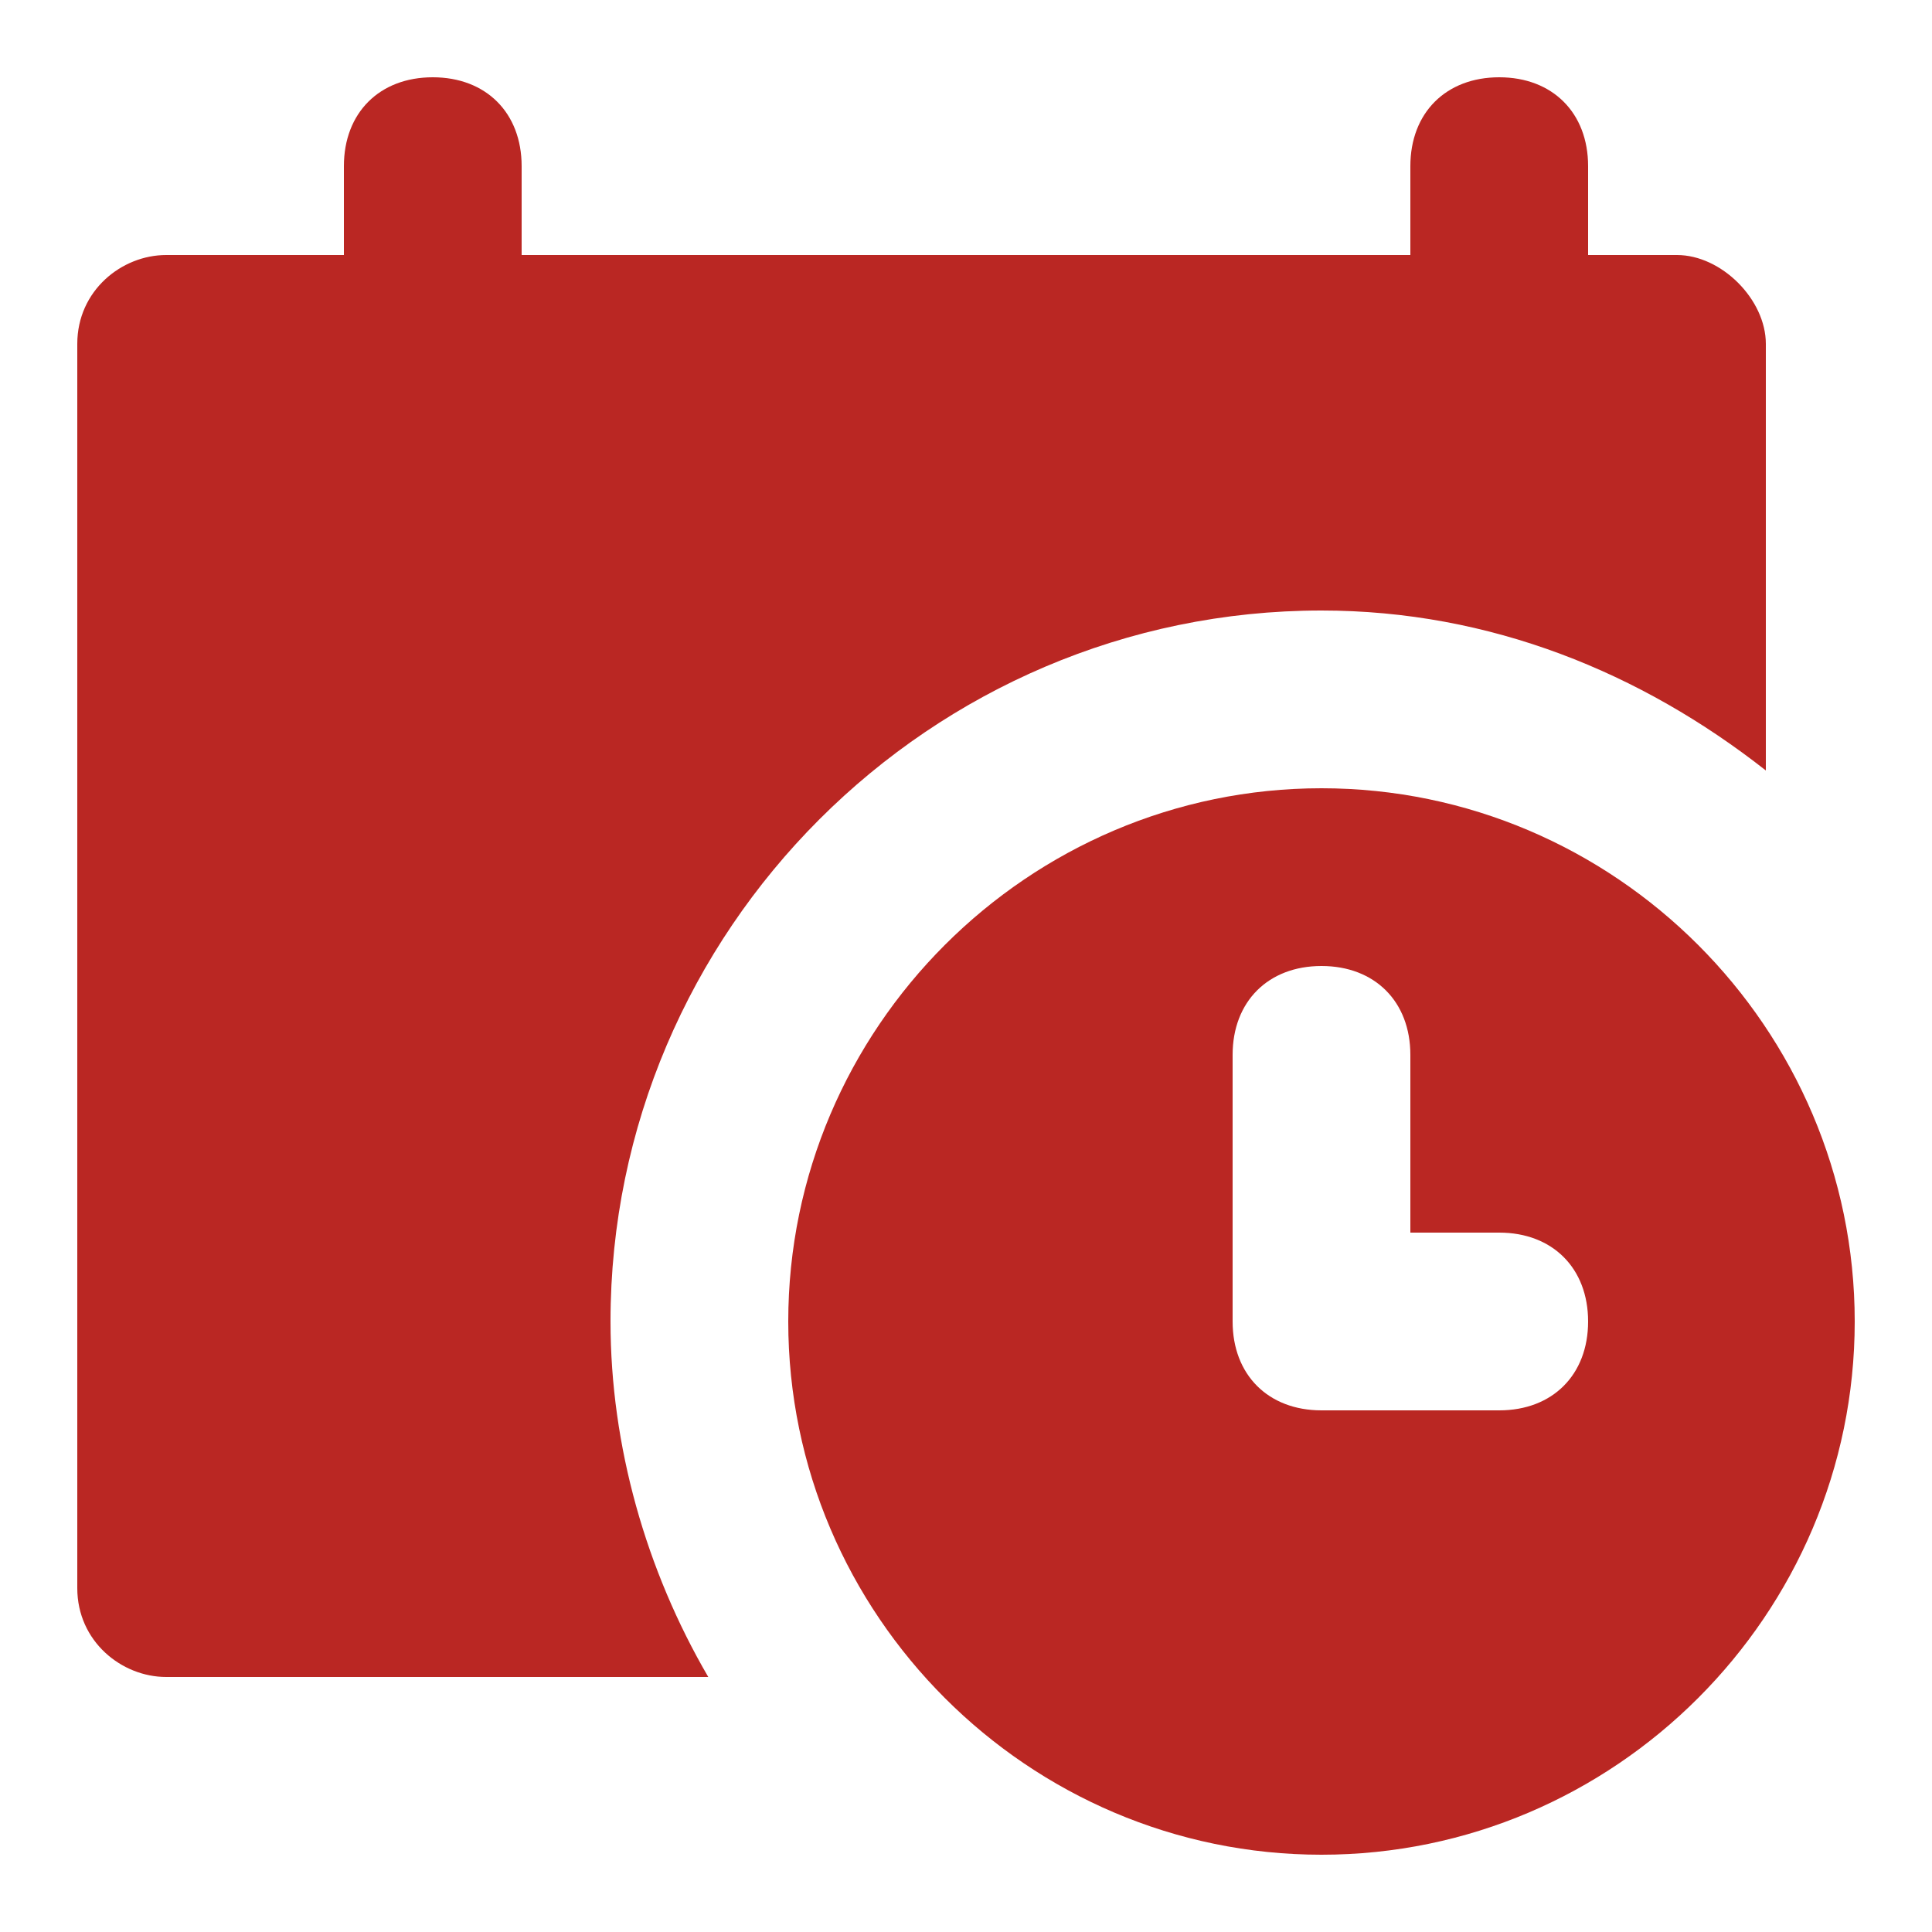
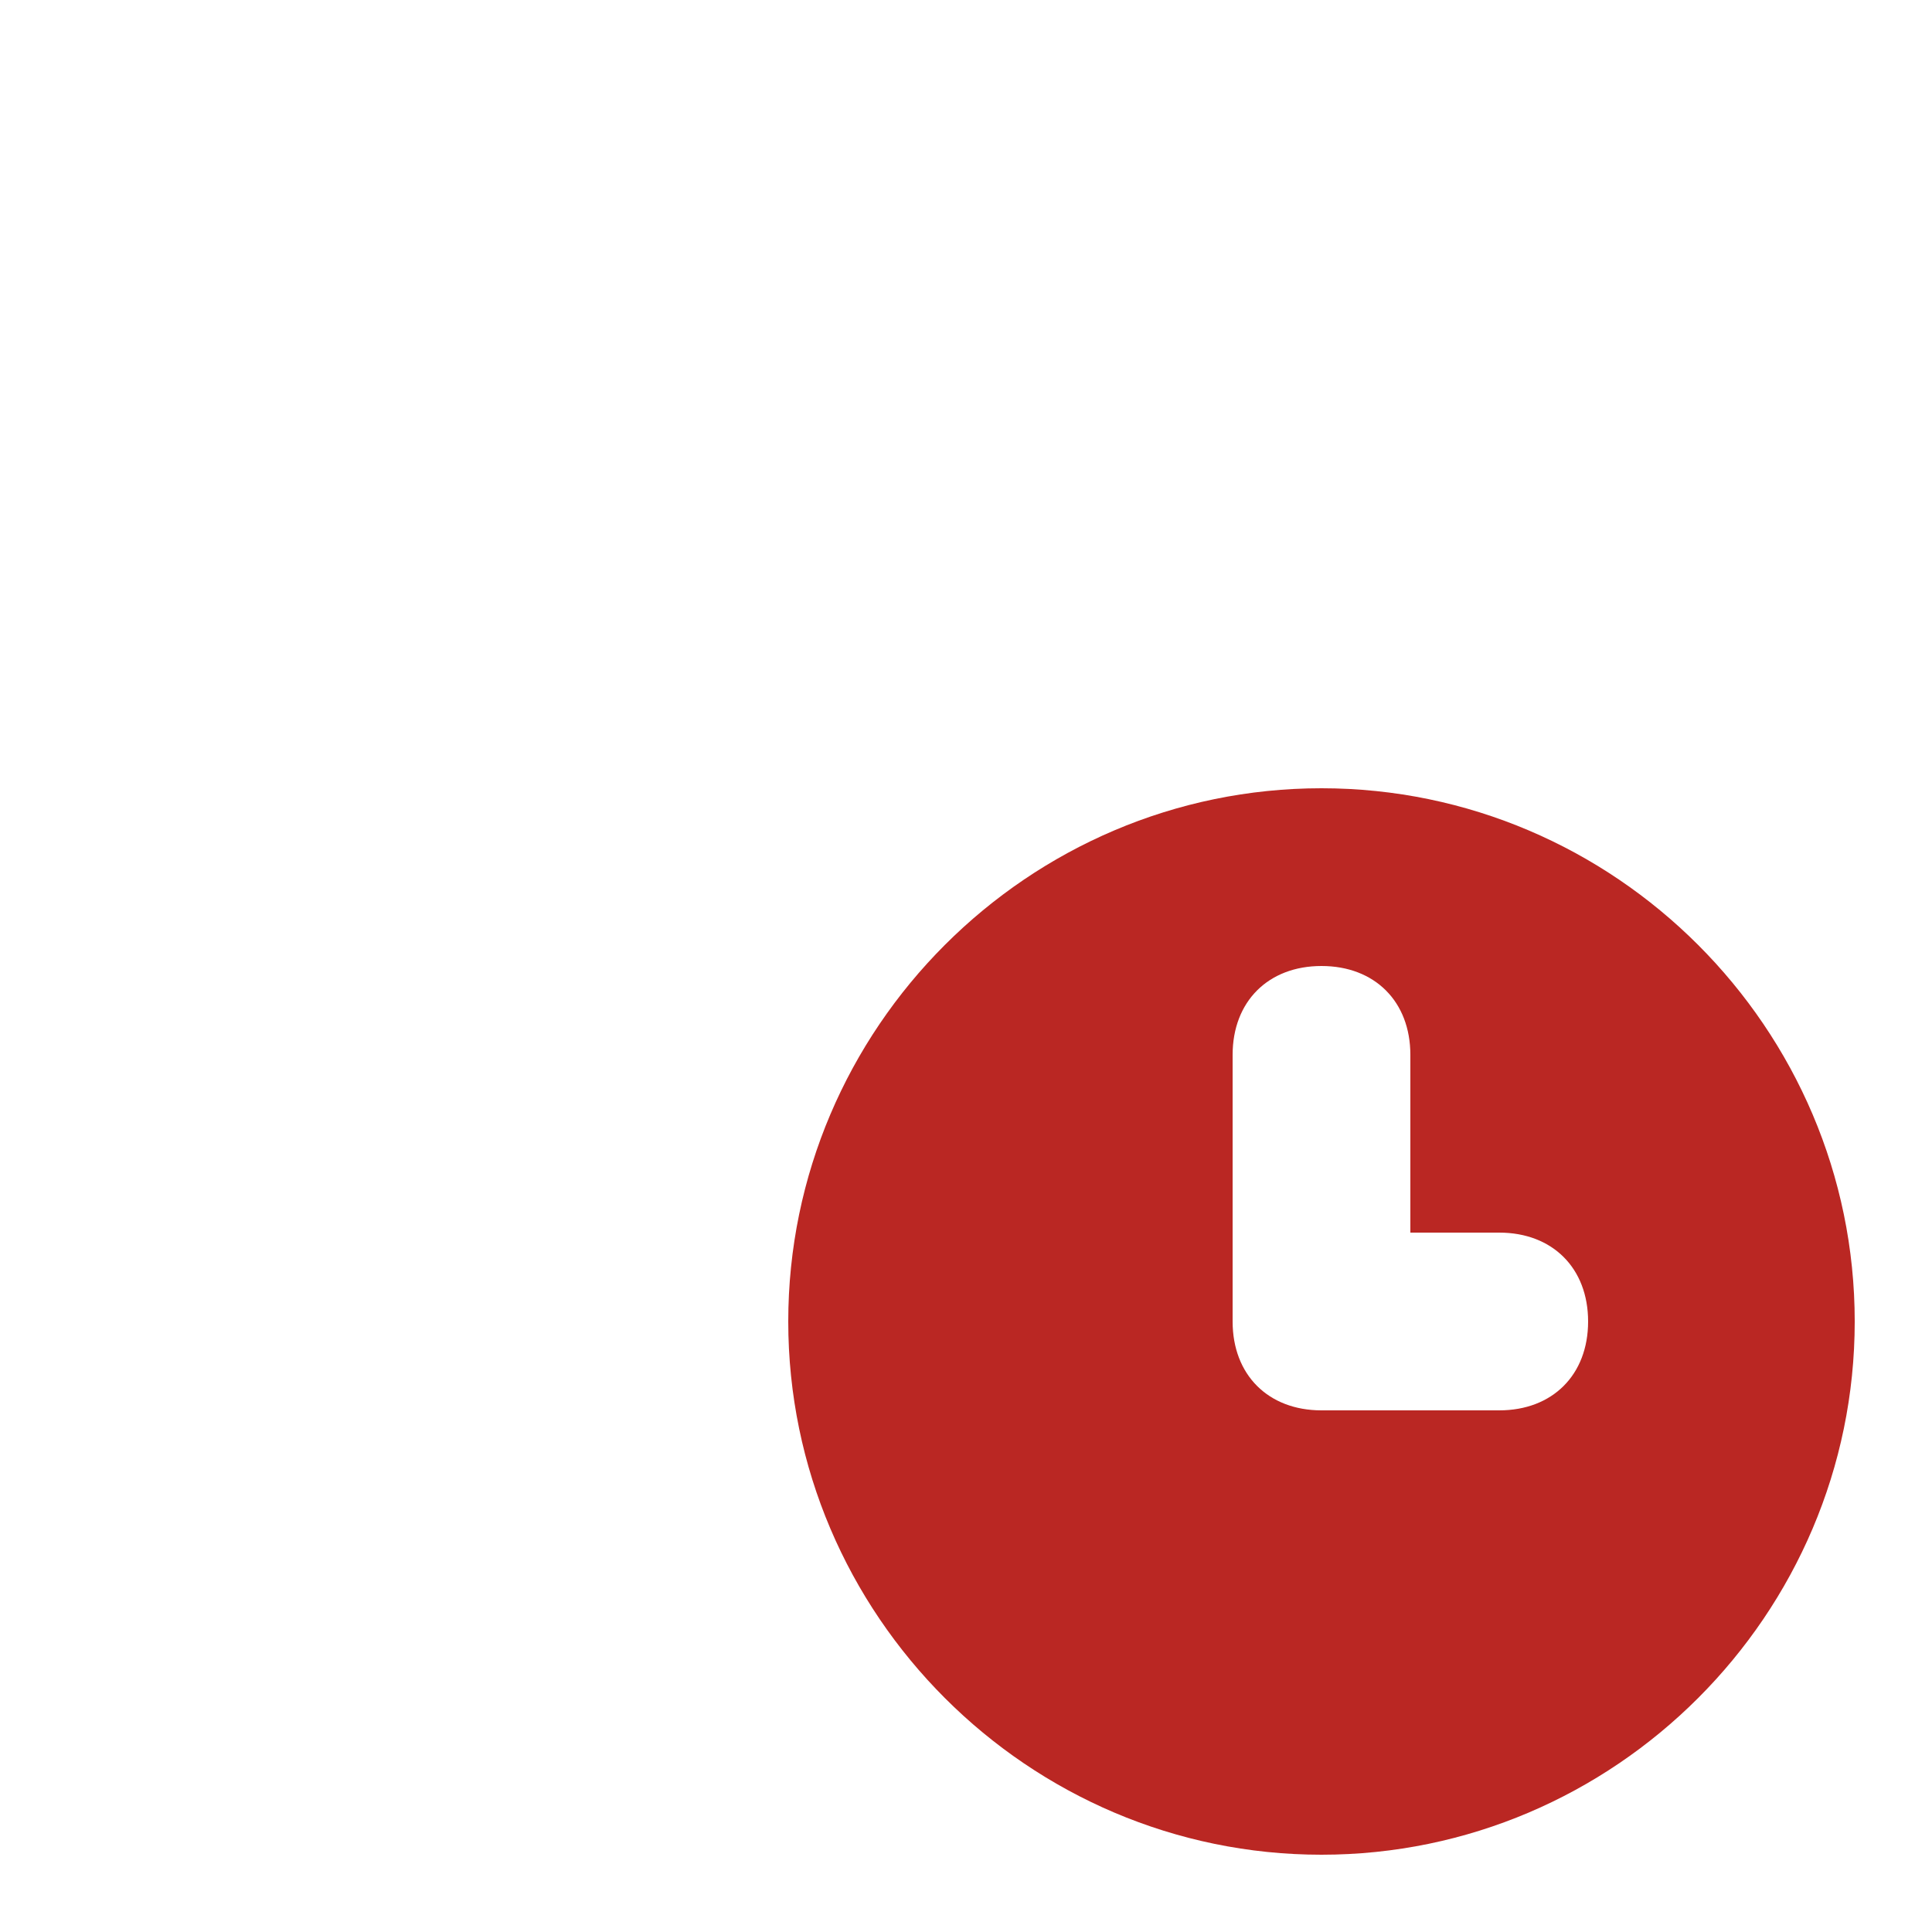
<svg xmlns="http://www.w3.org/2000/svg" width="50" height="50" viewBox="0 0 50 50" fill="none">
-   <path d="M43.4 6.6H41.1V4.3C41.1 2.92 40.18 2 38.8 2C37.42 2 36.5 2.92 36.5 4.3V6.6H13.5V4.3C13.5 2.92 12.58 2 11.2 2C9.82 2 8.9 2.92 8.9 4.3V6.6H4.3C3.15 6.6 2 7.52 2 8.9V41.1C2 42.48 3.15 43.4 4.3 43.4H18.33C16.72 40.64 15.8 37.42 15.8 34.2C15.8 24.08 24.08 15.8 34.2 15.8C38.57 15.8 42.48 17.41 45.7 19.94V8.9C45.7 7.75 44.55 6.6 43.4 6.6Z" fill="#BA2723" />
  <path d="M34.2 20.4C26.61 20.4 20.4 26.61 20.4 34.2C20.4 41.79 26.61 48 34.2 48C41.79 48 48 41.79 48 34.2C48 26.61 41.79 20.4 34.2 20.4ZM38.8 36.5H34.2C32.82 36.5 31.9 35.58 31.9 34.2V27.3C31.9 25.92 32.82 25 34.2 25C35.58 25 36.5 25.92 36.5 27.3V31.9H38.8C40.18 31.9 41.1 32.82 41.1 34.2C41.1 35.58 40.18 36.5 38.8 36.5Z" fill="#BA2723" />
</svg>